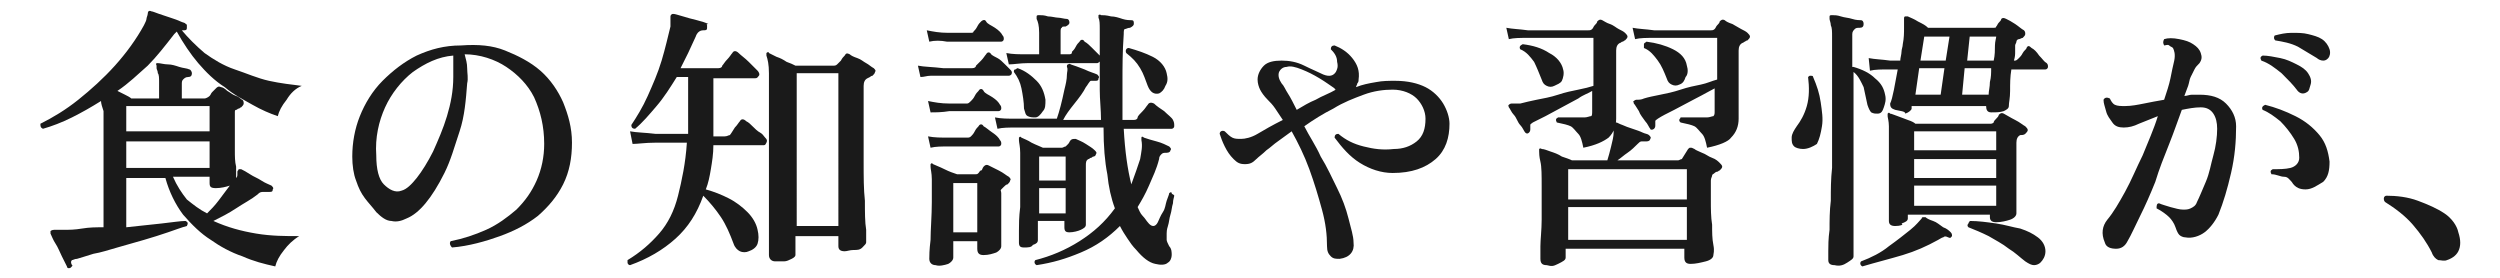
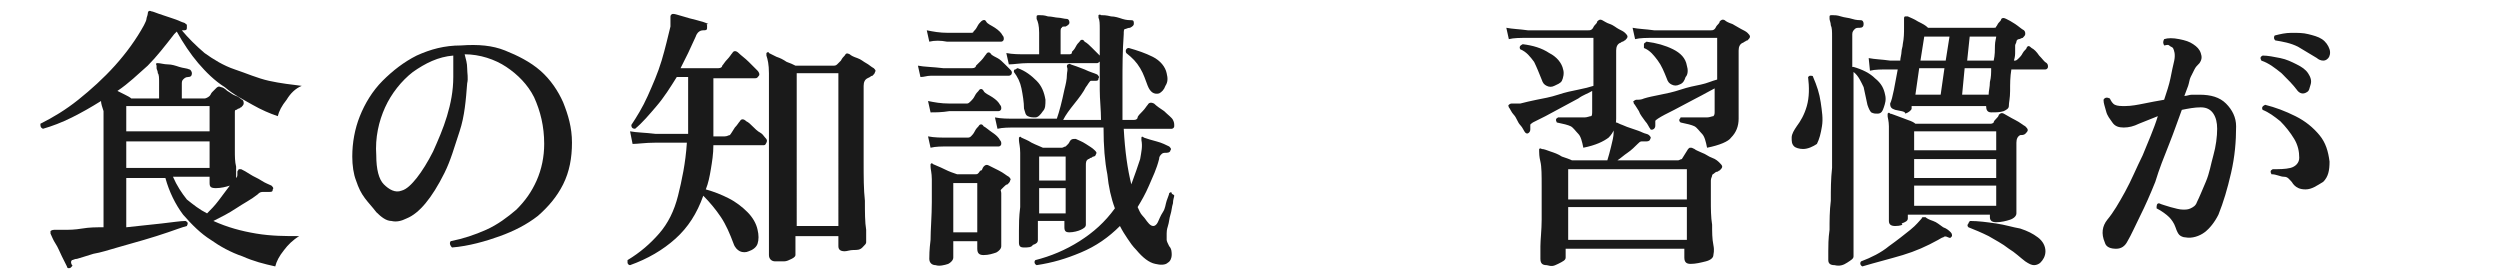
<svg xmlns="http://www.w3.org/2000/svg" version="1.1" id="_レイヤー_2" x="0px" y="0px" viewBox="0 0 198 22" style="enable-background:new 0 0 198 22;" xml:space="preserve">
  <style type="text/css">
	.st0{fill:#1A1A1A;}
</style>
  <g id="_レイヤー_1-2">
    <path class="st0" d="M5.6,21.2c-0.2,0.1-0.3,0-0.3-0.1c-0.1-0.2-0.2-0.4-0.4-0.8s-0.3-0.7-0.5-1S4.1,18.7,4,18.5c0-0.1,0-0.2,0-0.2   c0,0,0.1-0.1,0.3-0.1h0.2c0.1,0,0.2,0,0.3,0c0.1,0,0.2,0,0.3,0c0.4,0,0.8,0,1.4-0.1s1.1-0.1,1.7-0.1V9.9c0-0.4,0-0.8,0-1.1   C8.1,8.5,8,8.2,8,8C7.2,8.5,6.5,8.9,5.7,9.3s-1.6,0.7-2.3,0.9c-0.2-0.1-0.2-0.2-0.2-0.4c1-0.5,2-1.1,3-1.9c1-0.8,2-1.7,2.9-2.7   s1.7-2.1,2.3-3.2c0.1-0.2,0.2-0.4,0.2-0.5s0.1-0.3,0.1-0.4c0-0.2,0.1-0.3,0.3-0.2c0.1,0,0.3,0.1,0.6,0.2s0.6,0.2,0.9,0.3   c0.3,0.1,0.6,0.2,0.8,0.3c0.2,0.1,0.4,0.1,0.4,0.2c0.1,0,0.1,0.1,0.1,0.1s0,0.2,0,0.2c0,0.2-0.1,0.2-0.3,0.2h-0.1   c0.5,0.6,1.1,1.2,1.8,1.8c0.7,0.5,1.5,1,2.4,1.3s1.8,0.7,2.7,0.9c0.9,0.2,1.8,0.3,2.6,0.4c-0.5,0.2-0.9,0.6-1.2,1.1   c-0.4,0.5-0.6,0.9-0.7,1.3c-0.6-0.2-1.3-0.5-2-0.9c-0.7-0.4-1.5-0.8-2.2-1.4c-0.8-0.5-1.5-1.2-2.1-1.9s-1.2-1.6-1.7-2.5   c0,0-0.1,0.1-0.1,0.1s-0.1,0.1-0.1,0.1c-0.7,0.9-1.4,1.8-2.1,2.5c-0.8,0.7-1.5,1.4-2.4,2c0.2,0.1,0.4,0.2,0.6,0.3s0.4,0.2,0.5,0.3   h2.2V6.5c0-0.3,0-0.6-0.1-0.7c0-0.2-0.1-0.3-0.1-0.4c0-0.1,0-0.2,0-0.2C12.3,5,12.4,5,12.5,5c0.2,0,0.5,0.1,0.8,0.1   s0.6,0.1,0.9,0.2c0.3,0.1,0.6,0.1,0.8,0.2c0.1,0,0.2,0.2,0.2,0.3c0,0.2-0.1,0.3-0.3,0.3c-0.2,0-0.3,0.1-0.4,0.2   c-0.1,0.1-0.1,0.2-0.1,0.4v1.1h1.8c0.1,0,0.3-0.1,0.4-0.2c0.1-0.1,0.1-0.2,0.2-0.3S17,7.1,17.1,7c0.1-0.1,0.2-0.2,0.4-0.1   c0.1,0,0.3,0.1,0.5,0.3c0.2,0.1,0.4,0.3,0.7,0.4s0.4,0.3,0.5,0.3c0.1,0.1,0.1,0.2,0.1,0.3c0,0.1-0.1,0.2-0.2,0.3   c-0.1,0-0.1,0.1-0.2,0.1s-0.1,0.1-0.2,0.1c-0.1,0-0.1,0.1-0.1,0.2c0,0.1,0,0.2,0,0.4c0,0.3,0,0.7,0,1.2c0,0.4,0,0.9,0,1.4   c0,0.5,0,0.9,0.1,1.3c0,0.4,0,0.7,0,0.9c0.1-0.1,0.1-0.2,0.1-0.3s0-0.2,0-0.2c0-0.1,0.1-0.1,0.1-0.2c0.1,0,0.1,0,0.2,0   c0.2,0.1,0.4,0.2,0.7,0.4c0.3,0.2,0.6,0.3,0.9,0.5c0.3,0.2,0.6,0.3,0.8,0.4c0.1,0.1,0.2,0.2,0.1,0.3c0,0.2-0.1,0.2-0.3,0.2   c-0.2,0-0.3,0-0.5,0s-0.3,0.1-0.4,0.2c-0.5,0.4-1.1,0.7-1.7,1.1c-0.6,0.4-1.2,0.7-1.8,1c1.1,0.5,2.2,0.8,3.4,1s2.3,0.2,3.4,0.2   c-0.5,0.3-0.9,0.7-1.2,1.1c-0.4,0.5-0.6,0.9-0.7,1.3c-0.9-0.2-1.7-0.4-2.6-0.8c-0.9-0.3-1.8-0.8-2.5-1.3c-0.8-0.5-1.5-1.2-2.2-2   c-0.6-0.8-1.1-1.8-1.4-2.9H10v3.9c1-0.1,1.9-0.2,2.8-0.3s1.5-0.2,1.9-0.2c0.2,0.1,0.2,0.2,0.1,0.4c-0.4,0.1-0.9,0.3-1.5,0.5   s-1.2,0.4-1.9,0.6c-0.7,0.2-1.4,0.4-2.1,0.6c-0.7,0.2-1.3,0.4-1.9,0.5c-0.6,0.2-1,0.3-1.3,0.4c-0.2,0-0.3,0.1-0.4,0.1   c-0.1,0.1-0.1,0.2,0,0.4C5.8,21,5.7,21.1,5.6,21.2L5.6,21.2z M10,10.4h6.6v-2H10V10.4z M10,13.3h6.6v-2.1H10V13.3z M16.4,16.9   c0.3-0.3,0.6-0.6,0.9-1s0.6-0.8,0.9-1.2c-0.3,0.1-0.7,0.2-1.1,0.2c-0.4,0-0.5-0.1-0.5-0.4v-0.5h-2.9c0.3,0.7,0.7,1.3,1.1,1.8   C15.3,16.2,15.8,16.6,16.4,16.9L16.4,16.9z" />
    <path class="st0" d="M35.8,19.6c-0.2-0.2-0.2-0.4-0.1-0.5c1-0.2,1.9-0.5,2.8-0.9c0.9-0.4,1.7-1,2.4-1.6c0.7-0.7,1.2-1.4,1.6-2.3   s0.6-1.9,0.6-2.9c0-1.4-0.3-2.6-0.8-3.7c-0.5-1-1.3-1.8-2.2-2.4S38,4.3,36.8,4.3C36.9,4.7,37,5,37,5.4c0,0.4,0.1,0.8,0,1.2   c-0.1,1.3-0.2,2.6-0.6,3.8s-0.7,2.3-1.2,3.3s-1,1.8-1.5,2.4c-0.5,0.6-1,1-1.5,1.2c-0.4,0.2-0.8,0.3-1.2,0.2c-0.4,0-0.8-0.3-1.2-0.7   c-0.3-0.4-0.6-0.7-0.9-1.1s-0.5-0.8-0.7-1.4c-0.2-0.5-0.3-1.2-0.3-1.9c0-1.1,0.2-2.2,0.6-3.2s1-2,1.8-2.8c0.8-0.8,1.7-1.5,2.7-2   c1.1-0.5,2.2-0.8,3.5-0.8C37.9,3.5,39,3.6,40,4s2,0.9,2.8,1.6c0.8,0.7,1.4,1.6,1.8,2.5c0.4,1,0.7,2,0.7,3.2c0,1.2-0.2,2.3-0.7,3.3   c-0.5,1-1.2,1.8-2,2.5c-0.9,0.7-1.9,1.2-3,1.6S37.1,19.5,35.8,19.6L35.8,19.6z M31.8,15.1c0.4-0.1,0.8-0.5,1.2-1s0.9-1.3,1.3-2.1   c0.4-0.9,0.8-1.8,1.1-2.8c0.3-1,0.5-2,0.5-3.1c0-0.1,0-0.1,0-0.2c0-0.1,0-0.1,0-0.2c0-0.2,0-0.5,0-0.7c0-0.2,0-0.4,0-0.6   c-1.2,0.1-2.2,0.6-3.2,1.3c-0.9,0.7-1.7,1.7-2.2,2.8s-0.8,2.4-0.7,3.8c0,1.1,0.2,1.9,0.6,2.3S31.3,15.3,31.8,15.1L31.8,15.1z" />
    <path class="st0" d="M49.9,21c-0.1,0-0.2-0.1-0.2-0.2c0-0.1,0-0.2,0-0.2c1-0.6,1.8-1.3,2.5-2.1s1.2-1.8,1.5-3s0.6-2.6,0.7-4.2h-2.5   c-0.8,0-1.4,0.1-1.8,0.1l-0.2-1c0.5,0.1,1.2,0.1,2,0.2h2.6c0-0.1,0-0.2,0-0.4V6.1h-0.9c-0.5,0.8-1,1.6-1.6,2.3   c-0.6,0.7-1.1,1.3-1.7,1.8c-0.2,0-0.3-0.1-0.3-0.3c0.4-0.6,0.9-1.4,1.3-2.3c0.4-0.9,0.8-1.8,1.1-2.8c0.3-1,0.5-1.9,0.7-2.7   c0-0.2,0-0.4,0-0.5V1.3c0-0.1,0.1-0.2,0.2-0.2c0.2,0,0.4,0.1,0.8,0.2c0.3,0.1,0.7,0.2,1.1,0.3c0.4,0.1,0.7,0.2,0.9,0.3   C55.9,1.9,56,2,56,2c0,0.1,0,0.1,0,0.2c0,0.2-0.1,0.2-0.3,0.2c-0.3,0-0.5,0.2-0.6,0.5c-0.2,0.4-0.4,0.9-0.6,1.3   c-0.2,0.4-0.4,0.8-0.6,1.2h3c0.2,0,0.3-0.1,0.3-0.2c0.1-0.1,0.2-0.3,0.4-0.5c0.2-0.2,0.3-0.4,0.4-0.5c0.1-0.2,0.3-0.2,0.5,0   c0.2,0.2,0.5,0.4,0.8,0.7c0.3,0.3,0.5,0.5,0.7,0.7c0.1,0.1,0.2,0.3,0.1,0.4s-0.1,0.2-0.3,0.2h-3.3v4c0,0.1,0,0.2,0,0.3   c0,0.1,0,0.2,0,0.3h0.9c0.2,0,0.3-0.1,0.4-0.1c0.1-0.1,0.2-0.3,0.4-0.6c0.2-0.2,0.3-0.4,0.4-0.5c0.1-0.2,0.3-0.2,0.5,0   c0.2,0.1,0.3,0.2,0.5,0.4s0.4,0.4,0.6,0.5s0.3,0.3,0.4,0.4c0.1,0.1,0.2,0.2,0.1,0.4s-0.1,0.2-0.3,0.2h-3.9c0,0.7-0.1,1.3-0.2,1.9   s-0.2,1.1-0.4,1.6c0.7,0.2,1.2,0.4,1.8,0.7c0.6,0.3,1.1,0.7,1.5,1.1c0.4,0.4,0.7,0.9,0.8,1.4c0.1,0.4,0.1,0.8,0,1.1   s-0.4,0.5-0.7,0.6c-0.2,0.1-0.5,0.1-0.7,0s-0.4-0.3-0.5-0.6c-0.3-0.8-0.6-1.5-1-2.1c-0.4-0.6-0.9-1.2-1.4-1.7   c-0.5,1.4-1.2,2.5-2.2,3.4S51.3,20.5,49.9,21L49.9,21z M61.4,20.7c-0.3,0-0.5-0.2-0.5-0.5c0-0.1,0-0.5,0-1.2c0-0.7,0-1.6,0-2.7   c0-1.1,0-2.3,0-3.7s0-2.7,0-4c0-1.2,0-2.1,0-2.8c0-0.7-0.1-1.1-0.2-1.4c0-0.1,0-0.2,0-0.2c0.1-0.1,0.2-0.1,0.2,0   c0.2,0.1,0.4,0.2,0.6,0.3c0.3,0.1,0.5,0.2,0.8,0.4c0.3,0.1,0.5,0.2,0.7,0.3H66c0.1,0,0.2,0,0.3-0.1c0.1-0.1,0.2-0.2,0.3-0.3   c0.1-0.2,0.2-0.3,0.3-0.4c0.1-0.2,0.2-0.2,0.4-0.1c0.1,0.1,0.3,0.2,0.6,0.3s0.5,0.3,0.7,0.4s0.4,0.3,0.6,0.4   c0.1,0.1,0.2,0.2,0.1,0.3c0,0.1-0.1,0.2-0.2,0.3c-0.1,0-0.2,0.1-0.2,0.1s-0.2,0.1-0.2,0.1c-0.2,0.1-0.3,0.3-0.3,0.6v2.4   c0,1.2,0,2.4,0,3.6s0,2.2,0.1,3.1c0,0.9,0,1.7,0.1,2.3c0,0.6,0,0.9,0,1c0,0.1-0.1,0.2-0.3,0.4s-0.4,0.2-0.7,0.2s-0.5,0.1-0.7,0.1   c-0.3,0-0.5-0.1-0.5-0.4v-0.8H63v1.5c0,0.1-0.1,0.2-0.3,0.3c-0.2,0.1-0.4,0.2-0.6,0.2S61.6,20.7,61.4,20.7L61.4,20.7z M63.1,17.9   h3.3V5.8h-3.3V17.9L63.1,17.9z" />
    <path class="st0" d="M72.9,6.1l-0.2-0.9c0.5,0.1,1.2,0.1,2,0.2H77c0.2,0,0.3-0.1,0.3-0.2c0.1-0.1,0.2-0.2,0.4-0.4s0.3-0.4,0.4-0.5   c0.1-0.2,0.3-0.2,0.4,0c0.1,0.1,0.3,0.2,0.5,0.3s0.4,0.3,0.6,0.5s0.3,0.3,0.4,0.4c0.1,0.1,0.2,0.2,0.1,0.4C80.1,5.9,80,6,79.9,6   h-0.8c-0.3,0-0.8,0-1.2,0c-0.4,0-0.9,0-1.3,0h-1.2c-0.3,0-0.6,0-0.7,0c-0.4,0-0.7,0-1,0S73.2,6.1,72.9,6.1z M73.6,3.3l-0.2-0.9   c0.5,0.1,1,0.2,1.7,0.2h1.7c0.2,0,0.3,0,0.3-0.1c0.1-0.1,0.2-0.2,0.3-0.4c0.1-0.2,0.2-0.3,0.3-0.4c0.1-0.1,0.3-0.2,0.4,0   s0.4,0.3,0.7,0.5c0.3,0.2,0.5,0.4,0.6,0.6c0.1,0.1,0.1,0.2,0.1,0.3s-0.1,0.2-0.2,0.2h-4.3C74.5,3.2,74,3.2,73.6,3.3L73.6,3.3z    M73.7,8.9L73.5,8c0.5,0.1,1,0.2,1.7,0.2h1.4c0.1,0,0.2-0.1,0.3-0.2c0.1-0.1,0.2-0.2,0.3-0.4s0.2-0.3,0.3-0.4   c0.1-0.2,0.3-0.2,0.4,0s0.4,0.3,0.7,0.5s0.5,0.4,0.6,0.6c0.1,0.1,0.1,0.2,0.1,0.3c0,0.1-0.1,0.2-0.2,0.2h-0.8c-0.4,0-0.8,0-1.2,0   H76c-0.4,0-0.6,0-0.8,0C74.6,8.9,74.1,8.9,73.7,8.9L73.7,8.9z M73.7,11.7l-0.2-0.9c0.5,0.1,1,0.1,1.7,0.1h1.4c0.1,0,0.2,0,0.3-0.1   c0.1-0.1,0.2-0.2,0.3-0.4c0.1-0.2,0.2-0.3,0.3-0.4c0.1-0.2,0.3-0.2,0.4,0c0.2,0.1,0.4,0.3,0.7,0.5s0.5,0.4,0.6,0.6   c0.1,0.1,0.1,0.2,0.1,0.3c0,0.1-0.1,0.2-0.2,0.2h-4C74.6,11.6,74.1,11.6,73.7,11.7L73.7,11.7z M74.1,21c-0.3,0-0.5-0.2-0.5-0.5   c0-0.2,0-0.7,0.1-1.5c0-0.8,0.1-1.9,0.1-3c0-0.7,0-1.3,0-1.8s-0.1-0.8-0.1-1c0-0.1,0-0.2,0-0.2c0.1-0.1,0.1-0.1,0.2,0   c0.2,0.1,0.5,0.2,0.9,0.4c0.4,0.2,0.7,0.3,1,0.4h1.4c0.2,0,0.2,0,0.3-0.1c0.1-0.1,0.1-0.2,0.2-0.2s0.1-0.2,0.2-0.3   c0.1-0.1,0.2-0.2,0.4-0.1c0.2,0.1,0.4,0.2,0.8,0.4s0.6,0.4,0.8,0.5c0.1,0.1,0.2,0.2,0.1,0.3c0,0.1-0.1,0.2-0.2,0.3   c-0.1,0-0.2,0.1-0.3,0.2c-0.1,0.1-0.1,0.1-0.2,0.2s0,0.1,0,0.3c0,0.3,0,0.7,0,1.1c0,0.4,0,0.9,0,1.3s0,0.8,0,1.2s0,0.5,0,0.6   c0,0.2-0.2,0.4-0.4,0.5c-0.3,0.1-0.6,0.2-1,0.2c-0.3,0-0.5-0.1-0.5-0.5v-0.6h-1.9v1.3c0,0.2-0.2,0.4-0.4,0.5   C74.8,21,74.4,21.1,74.1,21L74.1,21z M75.5,18.4h1.9v-3.9h-1.9V18.4z M82.1,21c-0.2-0.1-0.2-0.3-0.1-0.4c1.2-0.3,2.4-0.8,3.5-1.5   s2-1.5,2.8-2.6c-0.3-0.8-0.5-1.7-0.6-2.7c-0.2-1-0.3-2.2-0.3-3.7h-6.9c-0.6,0-1.1,0-1.5,0.1l-0.2-0.9c0.5,0.1,1,0.1,1.7,0.1h3.2   c0.1-0.3,0.2-0.6,0.3-1c0.1-0.4,0.2-0.8,0.3-1.3c0.1-0.4,0.2-0.8,0.2-1.2c0-0.2,0.1-0.4,0-0.6c0-0.1,0-0.2,0.1-0.2   c0,0,0.1-0.1,0.2,0c0.3,0.1,0.6,0.2,1.1,0.4c0.4,0.2,0.8,0.3,1,0.4c0.1,0.1,0.2,0.2,0.1,0.3c0,0.2-0.1,0.2-0.3,0.2   c-0.1,0-0.2,0-0.3,0S86.1,6.8,86,6.9c-0.2,0.4-0.5,0.8-0.9,1.3s-0.7,0.9-0.9,1.3h3c0-0.8-0.1-1.6-0.1-2.4c0-0.9,0-1.8,0-2.8   c0-1,0-1.6,0-2S87.1,1.6,87,1.4c0-0.1,0-0.2,0-0.2c0,0,0.1-0.1,0.2,0c0.2,0,0.4,0,0.8,0.1c0.3,0,0.6,0.1,0.9,0.2   c0.3,0.1,0.6,0.1,0.7,0.1c0.2,0,0.2,0.1,0.2,0.3c0,0.1-0.1,0.2-0.3,0.3c-0.2,0-0.3,0.1-0.4,0.1C89,2.3,89,2.5,89,2.7   c-0.1,1.4-0.1,2.6-0.1,3.7s0,2.2,0,3.1h0.9c0.2,0,0.3-0.1,0.3-0.2s0.2-0.3,0.4-0.5s0.3-0.4,0.4-0.5c0.1-0.2,0.3-0.2,0.5-0.1   c0.2,0.2,0.5,0.4,0.8,0.6c0.3,0.3,0.6,0.5,0.7,0.7C93,9.7,93,9.8,93,10c0,0.1-0.1,0.2-0.2,0.2h-3.8c0.1,1.8,0.3,3.2,0.6,4.4   c0.3-0.8,0.5-1.4,0.7-2c0.1-0.6,0.2-1,0.1-1.5c0-0.1,0-0.2,0-0.2c0-0.1,0.1-0.1,0.2,0c0.3,0.1,0.6,0.2,1,0.3c0.4,0.1,0.8,0.3,1,0.4   c0.1,0.1,0.2,0.2,0.1,0.3c0,0.1-0.1,0.2-0.3,0.2c-0.2,0-0.3,0-0.4,0.1c-0.1,0.1-0.2,0.2-0.2,0.4c-0.2,0.8-0.5,1.4-0.8,2.1   s-0.6,1.2-0.9,1.7c0.1,0.2,0.2,0.5,0.4,0.7s0.3,0.4,0.4,0.5c0.3,0.4,0.6,0.4,0.8,0c0.1-0.2,0.2-0.5,0.4-0.8s0.2-0.6,0.3-0.9   s0.2-0.5,0.2-0.6c0.1-0.1,0.2-0.1,0.2,0s0.2,0.1,0.2,0.2c0,0.1-0.1,0.3-0.1,0.6c-0.1,0.3-0.1,0.6-0.2,0.9s-0.1,0.6-0.2,0.9   c-0.1,0.3-0.1,0.5-0.1,0.6c0,0.2,0,0.4,0,0.5s0.1,0.3,0.2,0.5c0.2,0.2,0.2,0.5,0.2,0.7s-0.1,0.5-0.3,0.6c-0.2,0.2-0.6,0.2-1,0.1   c-0.5-0.1-1-0.5-1.5-1.1c-0.3-0.3-0.5-0.6-0.7-0.9s-0.4-0.6-0.6-1c-0.9,0.9-1.9,1.6-3.1,2.1S83.4,20.8,82.1,21L82.1,21z M79.9,5.1   l-0.2-0.9c0.5,0.1,1,0.1,1.7,0.1h0.9V2.6c0-0.6-0.1-0.9-0.2-1.1c0-0.1,0-0.2,0-0.2c0-0.1,0.1-0.1,0.2-0.1c0.2,0,0.4,0,0.7,0.1   c0.3,0,0.6,0.1,0.8,0.1s0.5,0.1,0.7,0.1c0.1,0,0.2,0.1,0.2,0.3c0,0.1-0.1,0.2-0.3,0.3c-0.2,0-0.3,0-0.3,0.1c-0.1,0-0.1,0.2-0.1,0.3   v1.8h0.6c0.2,0,0.3,0,0.3-0.2c0.1-0.1,0.2-0.2,0.3-0.4s0.2-0.3,0.3-0.4c0.1-0.2,0.3-0.2,0.4,0c0.2,0.1,0.4,0.3,0.6,0.5   s0.4,0.4,0.6,0.6c0.1,0.1,0.1,0.2,0.1,0.3S87,5,86.9,5h-5.5C80.8,5,80.3,5.1,79.9,5.1L79.9,5.1z M82,9.3c-0.2,0-0.4,0-0.6-0.1   c-0.2-0.1-0.2-0.3-0.3-0.6c0-0.5-0.1-1.1-0.2-1.6s-0.3-0.9-0.6-1.3c0-0.1,0-0.2,0.1-0.2s0.1-0.1,0.2-0.1c0.6,0.2,1.1,0.6,1.5,1   c0.4,0.4,0.6,0.9,0.7,1.5c0,0.4,0,0.7-0.2,0.9C82.4,9.1,82.2,9.3,82,9.3L82,9.3z M81.1,19.6c-0.3,0-0.4-0.1-0.4-0.4   c0-0.1,0-0.4,0-0.9s0-1.1,0.1-1.9c0-0.8,0-1.6,0-2.5c0-0.7,0-1.3,0-1.8s-0.1-0.8-0.1-1c0-0.1,0-0.2,0-0.2c0.1-0.1,0.1-0.1,0.2,0   c0.2,0.1,0.5,0.2,0.8,0.4c0.4,0.2,0.7,0.3,0.9,0.4h1.5c0.1,0,0.2-0.1,0.3-0.1l0.2-0.2c0.1-0.1,0.1-0.2,0.2-0.3   c0.1-0.1,0.2-0.1,0.4-0.1c0.2,0.1,0.5,0.2,0.8,0.4s0.5,0.3,0.7,0.5c0.1,0.1,0.2,0.2,0.1,0.3c0,0.1-0.1,0.2-0.2,0.2   c-0.1,0-0.1,0.1-0.2,0.1s-0.1,0.1-0.2,0.1c-0.2,0.1-0.2,0.3-0.2,0.5c0,0.3,0,0.7,0,1.2c0,0.5,0,1,0,1.5c0,0.5,0,0.9,0,1.3   c0,0.4,0,0.6,0,0.7c0,0.2-0.2,0.3-0.4,0.4s-0.6,0.2-0.9,0.2s-0.4-0.1-0.4-0.4v-0.5h-2.1V19c0,0.2-0.1,0.3-0.4,0.4   C81.7,19.6,81.4,19.6,81.1,19.6L81.1,19.6z M82.3,14.3h2.1v-1.9h-2.1V14.3z M82.3,16.9h2.1v-2h-2.1V16.9z M91.8,7.4   c-0.4,0.1-0.7-0.1-0.9-0.6c-0.2-0.5-0.3-0.9-0.6-1.4s-0.6-0.8-1.1-1.2c-0.1-0.2,0-0.4,0.2-0.4c0.7,0.2,1.3,0.4,1.9,0.7   c0.6,0.3,1,0.8,1.1,1.3c0.1,0.4,0.1,0.7-0.1,1C92.2,7.1,92,7.3,91.8,7.4L91.8,7.4z" />
-     <path class="st0" d="M106.1,20.5c-0.3,0-0.5,0-0.7-0.2s-0.3-0.4-0.3-0.8c0-0.9-0.1-1.8-0.4-2.9s-0.6-2.1-1-3.2s-0.9-2.1-1.4-3   c-0.4,0.3-0.7,0.5-1.1,0.8c-0.3,0.2-0.6,0.5-0.9,0.7c-0.3,0.3-0.6,0.5-0.8,0.7C99.2,12.9,99,13,98.6,13s-0.6-0.1-0.9-0.4   s-0.5-0.6-0.7-1s-0.3-0.7-0.4-1c0-0.2,0.2-0.3,0.4-0.2c0.2,0.2,0.4,0.4,0.6,0.5s0.4,0.1,0.7,0.1c0.3,0,0.8-0.1,1.3-0.4   s1.2-0.7,2-1.1c-0.2-0.3-0.4-0.6-0.6-0.9c-0.2-0.3-0.4-0.5-0.6-0.7c-0.3-0.3-0.5-0.6-0.6-0.8c-0.1-0.2-0.2-0.5-0.2-0.8   c0-0.4,0.2-0.8,0.5-1.1c0.3-0.3,0.8-0.4,1.4-0.4s1.2,0.1,1.8,0.4s1.1,0.5,1.5,0.7c0.5,0.2,0.8,0.1,1-0.2c0.1-0.2,0.2-0.4,0.1-0.8   c0-0.4-0.2-0.7-0.5-1c0-0.2,0.1-0.3,0.3-0.3c0.5,0.2,1,0.5,1.4,1c0.4,0.5,0.6,1,0.5,1.7c0,0.1,0,0.2-0.1,0.3c0,0.1-0.1,0.2-0.1,0.3   c0.5-0.2,1-0.3,1.6-0.4c0.5-0.1,1-0.1,1.5-0.1c1,0,1.8,0.2,2.4,0.5c0.6,0.3,1.1,0.8,1.4,1.3s0.5,1.1,0.5,1.6c0,1.1-0.3,2.1-1.1,2.8   c-0.8,0.7-1.9,1.1-3.4,1.1c-0.9,0-1.8-0.3-2.6-0.8c-0.8-0.5-1.4-1.2-2-2c0-0.2,0.1-0.3,0.3-0.3c0.6,0.5,1.2,0.8,2,1   c0.8,0.2,1.5,0.3,2.4,0.2c0.7,0,1.3-0.2,1.8-0.6c0.5-0.4,0.7-1,0.7-1.8c0-0.6-0.3-1.2-0.7-1.6s-1.1-0.7-1.9-0.7   c-0.7,0-1.5,0.1-2.3,0.4c-0.8,0.3-1.6,0.6-2.4,1.1c-0.8,0.4-1.6,0.9-2.3,1.4c0.4,0.8,0.9,1.5,1.3,2.4c0.5,0.8,0.9,1.7,1.3,2.5   c0.4,0.8,0.7,1.6,0.9,2.4s0.4,1.4,0.4,1.9C107.3,19.9,106.9,20.4,106.1,20.5L106.1,20.5z M102.7,8.7c0.5-0.3,1-0.6,1.5-0.8   c0.5-0.3,1.1-0.5,1.6-0.8c0,0-0.1,0-0.1-0.1c-0.3-0.2-0.7-0.5-1.2-0.8c-0.5-0.3-0.9-0.5-1.4-0.7c-0.5-0.2-0.9-0.3-1.2-0.2   c-0.3,0-0.5,0.2-0.6,0.4c-0.1,0.3,0,0.6,0.2,0.9c0.2,0.2,0.3,0.5,0.5,0.8S102.5,8.3,102.7,8.7L102.7,8.7z" />
    <path class="st0" d="M125.4,11.7c-0.1-0.5-0.2-0.9-0.4-1.1s-0.4-0.5-0.6-0.6s-0.6-0.2-1.1-0.3c-0.1-0.2-0.1-0.3,0.1-0.4   c0.1,0,0.3,0,0.5,0c0.3,0,0.5,0,0.8,0c0.3,0,0.6,0,0.8,0c0.2,0,0.4-0.1,0.5-0.1s0.1-0.2,0.1-0.4V7.2c-0.3,0.2-0.7,0.3-1.1,0.6   c-0.4,0.2-0.9,0.5-1.3,0.7s-0.9,0.5-1.3,0.7c-0.4,0.2-0.8,0.4-1,0.5c-0.1,0.1-0.2,0.1-0.2,0.2c0,0.1,0,0.2,0,0.3   c0,0.1,0,0.2-0.1,0.3c-0.1,0.1-0.2,0.1-0.3,0c-0.1-0.1-0.2-0.4-0.4-0.6s-0.3-0.6-0.5-0.8s-0.3-0.5-0.4-0.6c0-0.1-0.1-0.1,0-0.2   c0,0,0.1-0.1,0.2-0.1c0.1,0,0.2,0,0.3,0c0.1,0,0.2,0,0.4,0c0.4-0.1,0.8-0.2,1.3-0.3s1.1-0.2,1.7-0.4s1.1-0.3,1.6-0.4   c0.5-0.1,0.9-0.2,1.2-0.3V3H121c-0.6,0-1.1,0-1.5,0.1l-0.2-0.9c0.5,0.1,1,0.1,1.7,0.2h4.8c0.1,0,0.2,0,0.3-0.1   c0.1-0.1,0.1-0.2,0.2-0.3s0.2-0.2,0.2-0.3c0.1-0.1,0.2-0.2,0.4-0.1c0.2,0.1,0.3,0.2,0.6,0.3s0.5,0.3,0.7,0.4   c0.2,0.1,0.4,0.2,0.5,0.3c0.1,0.1,0.2,0.2,0.2,0.3s-0.1,0.2-0.2,0.3c-0.1,0-0.1,0.1-0.2,0.1c-0.1,0-0.1,0.1-0.2,0.1   c-0.2,0.1-0.3,0.3-0.3,0.6v1.7c0,0.5,0,0.9,0,1.4c0,0.5,0,1,0,1.4c0,0.4,0,0.7,0,0.9c0,0.6-0.2,1.1-0.6,1.5   C127,11.2,126.4,11.5,125.4,11.7L125.4,11.7z M123.1,6.8c-0.2,0.1-0.4,0.1-0.6,0c-0.2-0.1-0.3-0.2-0.4-0.5c-0.2-0.5-0.4-1-0.6-1.4   c-0.3-0.4-0.6-0.8-1.1-1c-0.1-0.2,0-0.3,0.2-0.4c0.8,0.1,1.5,0.3,2.1,0.7c0.6,0.3,1,0.8,1.1,1.3c0.1,0.3,0,0.7-0.1,0.9   S123.3,6.7,123.1,6.8L123.1,6.8z M122.5,21c-0.3,0-0.5-0.1-0.5-0.5c0-0.1,0-0.5,0-1s0.1-1.3,0.1-2.1c0-0.8,0-1.7,0-2.6s0-1.6-0.1-2   s-0.1-0.7-0.1-0.8c0-0.1,0-0.2,0-0.2c0,0,0.1-0.1,0.2,0c0.2,0,0.4,0.1,0.7,0.2c0.3,0.1,0.6,0.2,0.9,0.4c0.3,0.1,0.6,0.2,0.8,0.3   h2.8c0.1-0.3,0.2-0.7,0.3-1.1s0.2-0.8,0.2-1.1c0-0.1,0-0.2,0-0.3V9.9c0-0.1,0-0.2,0.1-0.2c0,0,0.1,0,0.1,0h0c0.1,0,0.2,0.1,0.5,0.2   c0.2,0.1,0.5,0.2,0.8,0.3c0.3,0.1,0.6,0.2,0.8,0.3s0.4,0.1,0.5,0.2c0.1,0.1,0.2,0.2,0.1,0.3c0,0.1-0.1,0.2-0.3,0.2   c-0.2,0-0.3,0-0.4,0c-0.1,0-0.2,0.1-0.3,0.2c-0.2,0.2-0.5,0.5-0.8,0.7c-0.3,0.2-0.5,0.4-0.8,0.6h4.8c0.1,0,0.2-0.1,0.3-0.1l0.5-0.8   c0.1-0.1,0.1-0.1,0.2-0.1s0.1,0,0.3,0.1c0.1,0.1,0.4,0.2,0.6,0.3c0.3,0.1,0.5,0.3,0.8,0.4s0.5,0.3,0.6,0.4c0.1,0.1,0.2,0.2,0.2,0.3   s-0.1,0.2-0.2,0.3c-0.1,0-0.1,0.1-0.2,0.1s-0.2,0.1-0.2,0.1c-0.1,0.1-0.2,0.1-0.2,0.2c0,0.1-0.1,0.2-0.1,0.4c0,0.4,0,1,0,1.6   c0,0.6,0,1.3,0.1,1.9c0,0.6,0,1.1,0.1,1.6s0,0.7,0,0.8c0,0.2-0.2,0.4-0.6,0.5c-0.4,0.1-0.8,0.2-1.2,0.2c-0.3,0-0.5-0.1-0.5-0.5   v-0.7h-9.4v0.7c0,0.2-0.2,0.3-0.6,0.5S122.9,21.1,122.5,21L122.5,21z M124.2,15.8h9.4v-2.4h-9.4V15.8z M124.2,19h9.4v-2.6h-9.4V19z    M135.2,11.7c-0.1-0.5-0.2-0.9-0.4-1.1s-0.4-0.5-0.6-0.6s-0.6-0.2-1.1-0.3C133,9.6,133,9.6,133,9.5c0-0.1,0.1-0.1,0.1-0.2   c0.1,0,0.3,0,0.5,0c0.3,0,0.5,0,0.8,0c0.3,0,0.5,0,0.8,0c0.2,0,0.4-0.1,0.5-0.1c0.1-0.1,0.1-0.2,0.1-0.4V7   c-0.4,0.2-0.9,0.5-1.5,0.8c-0.6,0.3-1.1,0.6-1.7,0.9s-1,0.5-1.3,0.7c-0.1,0.1-0.2,0.1-0.2,0.2c0,0.1,0,0.2,0,0.3s0,0.2-0.1,0.3   c-0.1,0.1-0.3,0.1-0.3,0c-0.1-0.1-0.2-0.4-0.4-0.6c-0.2-0.3-0.4-0.5-0.5-0.8c-0.2-0.3-0.3-0.5-0.4-0.6c0-0.1-0.1-0.2,0-0.2   c0,0,0.1-0.1,0.2-0.1c0.2,0,0.4,0,0.6-0.1c0.3-0.1,0.8-0.2,1.3-0.3c0.5-0.1,1-0.2,1.6-0.4s1.1-0.3,1.6-0.4s0.9-0.3,1.3-0.4V3H131   c-0.6,0-1.1,0-1.5,0.1l-0.2-0.9c0.5,0.1,1,0.1,1.7,0.2h4.5c0.1,0,0.2,0,0.3-0.1c0.1-0.1,0.1-0.2,0.2-0.3s0.2-0.2,0.2-0.3   c0.1-0.1,0.2-0.2,0.4-0.1c0.1,0.1,0.3,0.2,0.6,0.3c0.2,0.1,0.5,0.3,0.7,0.4c0.2,0.1,0.4,0.2,0.5,0.3c0.1,0.1,0.2,0.2,0.2,0.3   c0,0.1-0.1,0.2-0.2,0.3c-0.1,0-0.2,0.1-0.2,0.1c-0.1,0-0.1,0.1-0.2,0.1c-0.2,0.1-0.3,0.3-0.3,0.6v1.7c0,0.5,0,0.9,0,1.4   c0,0.5,0,1,0,1.4s0,0.7,0,0.9c0,0.6-0.2,1.1-0.6,1.5C136.9,11.2,136.2,11.5,135.2,11.7L135.2,11.7z M133,6.7   c-0.2,0.1-0.4,0.1-0.6,0c-0.2-0.1-0.3-0.2-0.4-0.5c-0.2-0.5-0.4-1-0.7-1.4c-0.3-0.4-0.6-0.8-1.1-1c0-0.1,0-0.2,0-0.3   s0.1-0.1,0.2-0.2c0.8,0.1,1.5,0.3,2.1,0.6s1,0.7,1.1,1.3c0.1,0.3,0.1,0.7-0.1,0.9C133.4,6.4,133.3,6.6,133,6.7L133,6.7z" />
    <path class="st0" d="M142.8,11.8c-0.3,0-0.6-0.1-0.7-0.2c-0.2-0.2-0.2-0.4-0.2-0.7c0-0.3,0.2-0.6,0.4-0.9c0.3-0.4,0.6-0.9,0.8-1.6   c0.2-0.7,0.2-1.5,0.1-2.3c0.1-0.1,0.1-0.1,0.2-0.1s0.2,0,0.2,0.1c0.3,0.7,0.5,1.3,0.6,2s0.2,1.3,0.1,1.9s-0.2,1-0.4,1.4   C143.6,11.6,143.2,11.8,142.8,11.8L142.8,11.8z M145.3,21c-0.3,0-0.5-0.1-0.5-0.4c0,0,0-0.3,0-0.7s0-1,0.1-1.7c0-0.7,0-1.5,0.1-2.3   c0-0.9,0-1.7,0.1-2.6c0-0.9,0-1.8,0-2.6V2.9c0-0.4,0-0.7-0.1-0.9c0-0.2-0.1-0.4-0.1-0.5s0-0.2,0-0.2c0-0.1,0.1-0.1,0.2-0.1   c0.2,0,0.4,0,0.7,0.1c0.3,0.1,0.6,0.1,0.9,0.2c0.3,0.1,0.6,0.1,0.7,0.1c0.1,0,0.2,0.1,0.2,0.3c0,0.2-0.1,0.3-0.3,0.3   c-0.2,0-0.3,0-0.4,0.1c-0.1,0.1-0.2,0.2-0.2,0.4v2.6c0.1,0,0.1,0,0.1,0c0.7,0.2,1.3,0.5,1.7,0.9c0.5,0.4,0.7,0.8,0.8,1.3   c0.1,0.4,0,0.7-0.1,1S149,9,148.7,9c-0.2,0-0.3,0-0.5-0.1c-0.1-0.1-0.2-0.3-0.3-0.6c-0.1-0.5-0.2-0.9-0.3-1.4   c-0.2-0.4-0.4-0.9-0.8-1.2v4.8c0,0.8,0,1.7,0,2.6c0,0.9,0,1.8,0,2.6c0,0.8,0,1.6,0,2.3c0,0.7,0,1.2,0,1.6c0,0.4,0,0.7,0,0.7   c0,0.2-0.2,0.3-0.5,0.5S145.7,21.1,145.3,21L145.3,21z M147.5,21.1c-0.2-0.1-0.2-0.3-0.1-0.4c0.8-0.3,1.6-0.7,2.2-1.2   c0.7-0.5,1.2-0.9,1.7-1.3c0.5-0.4,0.7-0.7,0.9-0.9c0-0.1,0.1-0.1,0.1-0.1c0.1,0,0.1,0,0.2,0c0.1,0.1,0.3,0.2,0.6,0.3   s0.5,0.3,0.8,0.5c0.3,0.1,0.5,0.3,0.6,0.4c0.1,0.1,0.1,0.2,0.1,0.3c-0.1,0.1-0.1,0.2-0.3,0.1c-0.2-0.1-0.3-0.1-0.4,0   c-0.1,0-0.2,0.1-0.4,0.2c-0.9,0.5-1.8,0.9-2.8,1.2S148.5,20.8,147.5,21.1L147.5,21.1z M150.1,8.7c-0.3-0.1-0.4-0.2-0.4-0.5   c0.1-0.2,0.2-0.6,0.3-1.1s0.2-1.1,0.3-1.6h-0.7c-0.6,0-1.1,0-1.5,0.1L148,4.6c0.5,0.1,1,0.1,1.7,0.2h0.8c0-0.2,0.1-0.5,0.1-0.7   s0.1-0.4,0.1-0.6c0.1-0.5,0.1-0.9,0.1-1.3s0-0.6,0-0.7c0-0.1,0-0.2,0.1-0.2c0.1,0,0.1,0,0.2,0c0.2,0.1,0.5,0.2,0.8,0.4   c0.4,0.2,0.6,0.3,0.8,0.5h5.2c0.1,0,0.2,0,0.2-0.1c0.1-0.1,0.1-0.2,0.2-0.3c0.1-0.1,0.2-0.2,0.2-0.3c0.1-0.1,0.2-0.1,0.4,0   c0.2,0.1,0.4,0.2,0.7,0.4c0.3,0.2,0.5,0.4,0.7,0.5c0.1,0.1,0.1,0.2,0.1,0.3c0,0.1-0.1,0.2-0.2,0.3c-0.1,0-0.2,0.1-0.3,0.1   c-0.1,0-0.2,0.1-0.2,0.2c0,0.1-0.1,0.2-0.1,0.3c0,0.1,0,0.3,0,0.5c0,0.2,0,0.4-0.1,0.7h0.1c0.1,0,0.2-0.1,0.3-0.2   c0.1-0.1,0.2-0.2,0.3-0.4c0.1-0.2,0.3-0.3,0.3-0.4c0.1-0.2,0.2-0.2,0.4,0c0.2,0.1,0.4,0.3,0.6,0.6c0.3,0.3,0.4,0.5,0.6,0.6   c0.1,0.1,0.1,0.2,0.1,0.3c0,0.1-0.1,0.2-0.2,0.2h-2.7c-0.1,0.6-0.1,1.1-0.1,1.7s-0.1,0.9-0.1,1.2c0,0.2-0.2,0.3-0.4,0.4   c-0.3,0.1-0.6,0.1-1,0.1c-0.3,0-0.4-0.2-0.4-0.5l0,0h-5.9l0,0.2c0,0.1-0.2,0.3-0.5,0.4C150.9,8.8,150.5,8.8,150.1,8.7L150.1,8.7z    M150.1,17.9c-0.3,0-0.5-0.1-0.5-0.4c0-0.1,0-0.3,0-0.6s0-0.8,0-1.4c0-0.6,0-1.2,0-1.8c0-0.6,0-1.3,0-1.9c0-0.8,0-1.4,0-1.8   c0-0.4-0.1-0.7-0.1-0.8c0-0.1,0-0.1,0-0.2c0.1-0.1,0.1-0.1,0.2,0c0.1,0,0.3,0.1,0.6,0.2s0.5,0.2,0.8,0.3c0.3,0.1,0.5,0.2,0.6,0.3   h5.9c0.1,0,0.2,0,0.3-0.1c0-0.1,0.1-0.2,0.2-0.3c0.1-0.1,0.2-0.2,0.2-0.3c0.1-0.1,0.2-0.2,0.4-0.1c0.2,0.1,0.5,0.3,0.9,0.5   s0.6,0.4,0.8,0.5c0.1,0.1,0.2,0.2,0.2,0.3s-0.1,0.2-0.2,0.3c-0.1,0.1-0.3,0.1-0.4,0.1c-0.2,0.1-0.3,0.3-0.3,0.6c0,0.3,0,0.6,0,1   c0,0.4,0,0.9,0,1.4s0,1,0,1.4s0,0.9,0,1.2c0,0.3,0,0.5,0,0.6c0,0.2-0.2,0.4-0.5,0.5c-0.3,0.1-0.7,0.2-1.1,0.2   c-0.3,0-0.5-0.1-0.5-0.4V17h-6.5v0.3c0,0.2-0.2,0.3-0.5,0.4C150.8,17.8,150.5,17.9,150.1,17.9L150.1,17.9z M151.6,11.9h6.5v-1.5   h-6.5V11.9z M151.6,14.1h6.5v-1.5h-6.5V14.1z M151.6,16.3h6.5v-1.6h-6.5V16.3z M151.7,7.5h2l0.3-2.1h-2L151.7,7.5z M152.1,4.8h2   l0.3-1.9h-2L152.1,4.8L152.1,4.8z M155.4,7.5h2.1c0-0.3,0.1-0.6,0.1-1c0.1-0.4,0.1-0.7,0.1-1.1h-2.1L155.4,7.5z M155.8,4.8h2.1   c0.1-0.4,0.1-0.9,0.1-1.2c0-0.3,0.1-0.6,0.1-0.7H156L155.8,4.8z M161.6,20.8c-0.1,0.1-0.3,0.2-0.5,0.2c-0.2,0-0.4-0.1-0.7-0.3   c-0.4-0.3-0.8-0.7-1.3-1c-0.5-0.4-1.1-0.7-1.6-1c-0.6-0.3-1.1-0.5-1.6-0.7c-0.1-0.1-0.1-0.2,0-0.3c0-0.1,0.1-0.1,0.1-0.2   c0.7,0,1.4,0.1,2.1,0.2c0.7,0.1,1.3,0.3,1.9,0.4c0.6,0.2,1,0.4,1.4,0.7c0.4,0.3,0.6,0.7,0.6,1.1S161.8,20.6,161.6,20.8L161.6,20.8z   " />
    <path class="st0" d="M166.7,19.2c-0.3-0.7-0.2-1.3,0.2-1.8c0.5-0.6,0.9-1.3,1.4-2.2c0.5-0.9,0.9-1.9,1.4-2.9c0.4-1,0.9-2.1,1.2-3.1   c-0.5,0.2-1,0.4-1.5,0.6c-0.4,0.2-0.8,0.3-1.2,0.3c-0.4,0-0.7-0.1-0.9-0.4s-0.4-0.5-0.5-0.9s-0.2-0.6-0.2-0.9   c0.1-0.2,0.3-0.2,0.5-0.1c0.1,0.2,0.2,0.4,0.4,0.5c0.2,0.1,0.5,0.1,0.8,0.1c0.5,0,1-0.1,1.5-0.2c0.5-0.1,1-0.2,1.6-0.3   c0.2-0.6,0.4-1.2,0.5-1.7c0.1-0.5,0.2-1,0.3-1.4c0.1-0.5,0-0.8-0.1-1c-0.1-0.1-0.2-0.1-0.3-0.2s-0.3,0-0.4,0   c-0.1-0.2-0.1-0.3,0-0.5c0.3-0.1,0.7-0.1,1.2,0s0.8,0.2,1.1,0.4c0.3,0.2,0.5,0.4,0.6,0.7c0.1,0.3,0.1,0.5-0.1,0.8   c-0.2,0.2-0.3,0.3-0.4,0.5s-0.2,0.4-0.3,0.6c-0.1,0.2-0.1,0.4-0.2,0.7s-0.2,0.5-0.3,0.8c0.2,0,0.4-0.1,0.6-0.1c0.2,0,0.4,0,0.6,0   c0.9,0,1.6,0.2,2.1,0.7c0.5,0.5,0.8,1.1,0.8,1.8c0,1.2-0.1,2.4-0.4,3.7s-0.6,2.3-1,3.3c-0.3,0.6-0.7,1.1-1.1,1.4s-1,0.5-1.5,0.4   c-0.2,0-0.4-0.1-0.5-0.2s-0.2-0.3-0.3-0.6c-0.1-0.3-0.3-0.6-0.5-0.8c-0.2-0.2-0.6-0.5-1-0.7c0-0.2,0-0.4,0.2-0.4   c0.2,0.1,0.6,0.2,0.9,0.3c0.4,0.1,0.7,0.2,1,0.2c0.2,0,0.4,0,0.6-0.1s0.4-0.2,0.5-0.5c0.2-0.4,0.4-0.9,0.7-1.6s0.4-1.4,0.6-2.1   s0.3-1.5,0.3-2.1c0-0.5-0.1-0.9-0.3-1.2c-0.2-0.3-0.5-0.5-1-0.5s-1,0.1-1.5,0.2c-0.3,0.8-0.6,1.7-1,2.7c-0.4,1-0.8,2-1.1,3   c-0.4,1-0.8,1.9-1.2,2.7s-0.7,1.5-1,2c-0.2,0.4-0.5,0.6-0.9,0.6S166.8,19.6,166.7,19.2L166.7,19.2z M182.7,7.3   c-0.3,0.2-0.6,0.1-0.8-0.2c-0.3-0.4-0.7-0.8-1.2-1.3c-0.5-0.4-1-0.8-1.6-1c-0.1-0.2-0.1-0.3,0.1-0.4c0.4,0,0.9,0.1,1.4,0.2   c0.5,0.1,0.9,0.3,1.3,0.5c0.4,0.2,0.7,0.4,0.9,0.7c0.2,0.3,0.3,0.6,0.2,0.9S182.9,7.2,182.7,7.3L182.7,7.3z M182.6,15   c-0.4,0-0.8-0.1-1.1-0.6c-0.2-0.2-0.3-0.4-0.6-0.4s-0.6-0.2-1-0.2c-0.1-0.2-0.1-0.3,0.1-0.4c0.5,0,1,0,1.4-0.1s0.7-0.4,0.7-0.8   c0-0.5-0.1-1-0.4-1.5s-0.7-1-1.1-1.4c-0.5-0.4-0.9-0.7-1.4-0.9c-0.1-0.2,0-0.3,0.2-0.4c0.8,0.2,1.6,0.5,2.4,0.9   c0.8,0.4,1.4,0.9,1.9,1.5s0.7,1.3,0.8,2.1c0,0.7-0.1,1.2-0.5,1.6C183.5,14.7,183.1,15,182.6,15L182.6,15z M183.5,4.6   C183,4.3,182.5,4,182,3.7c-0.6-0.3-1.2-0.4-1.8-0.5c-0.1-0.1-0.1-0.2-0.1-0.2s0-0.2,0.1-0.2c0.4-0.1,0.8-0.2,1.3-0.2   c0.5,0,0.9,0,1.3,0.1c0.4,0.1,0.8,0.2,1.1,0.4c0.3,0.2,0.5,0.5,0.6,0.8s0,0.6-0.1,0.7c-0.1,0.1-0.2,0.2-0.4,0.2   S183.6,4.7,183.5,4.6L183.5,4.6z" />
-     <path class="st0" d="M193.8,20.6c-0.2,0.1-0.5,0-0.7,0c-0.2-0.1-0.4-0.3-0.5-0.6c-0.4-0.8-0.9-1.5-1.5-2.2   c-0.6-0.7-1.4-1.3-2.2-1.8c-0.1-0.1-0.1-0.2-0.1-0.3c0-0.1,0.1-0.2,0.2-0.2c0.8,0,1.7,0.1,2.5,0.4s1.5,0.6,2.1,1s1,1,1.1,1.5   c0.2,0.6,0.2,1.1,0,1.5S194.1,20.5,193.8,20.6L193.8,20.6z" />
  </g>
</svg>